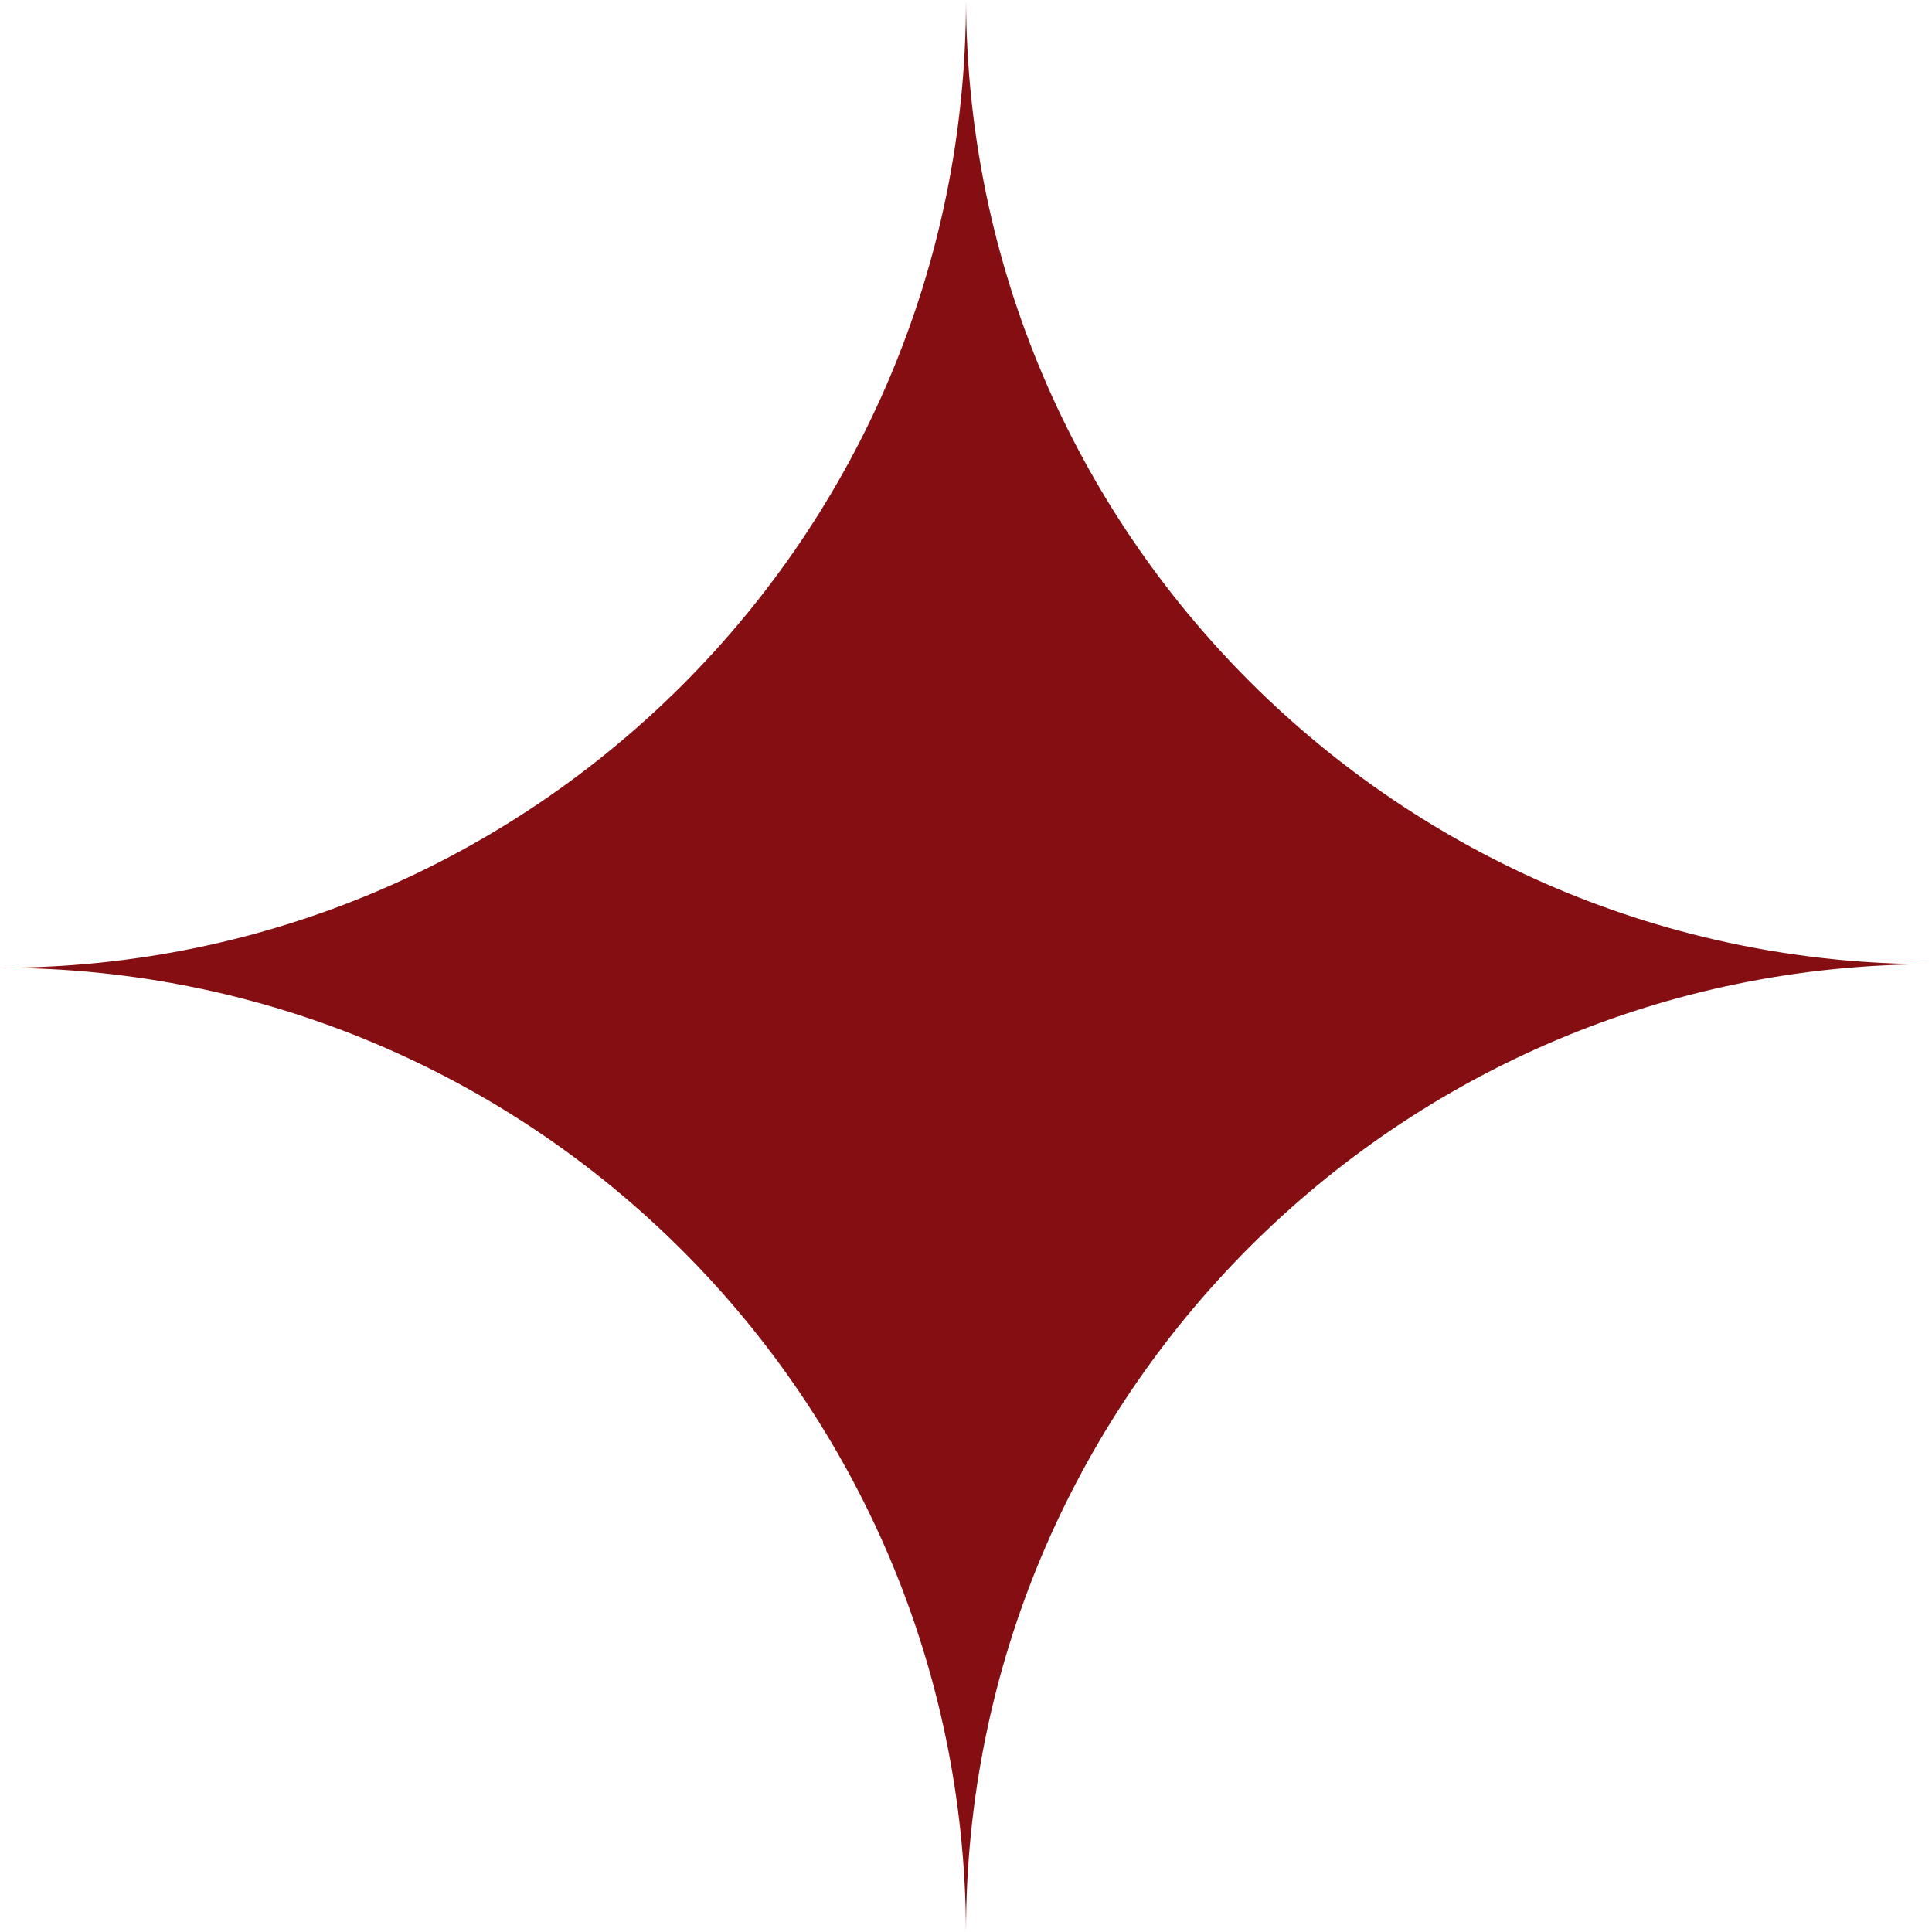
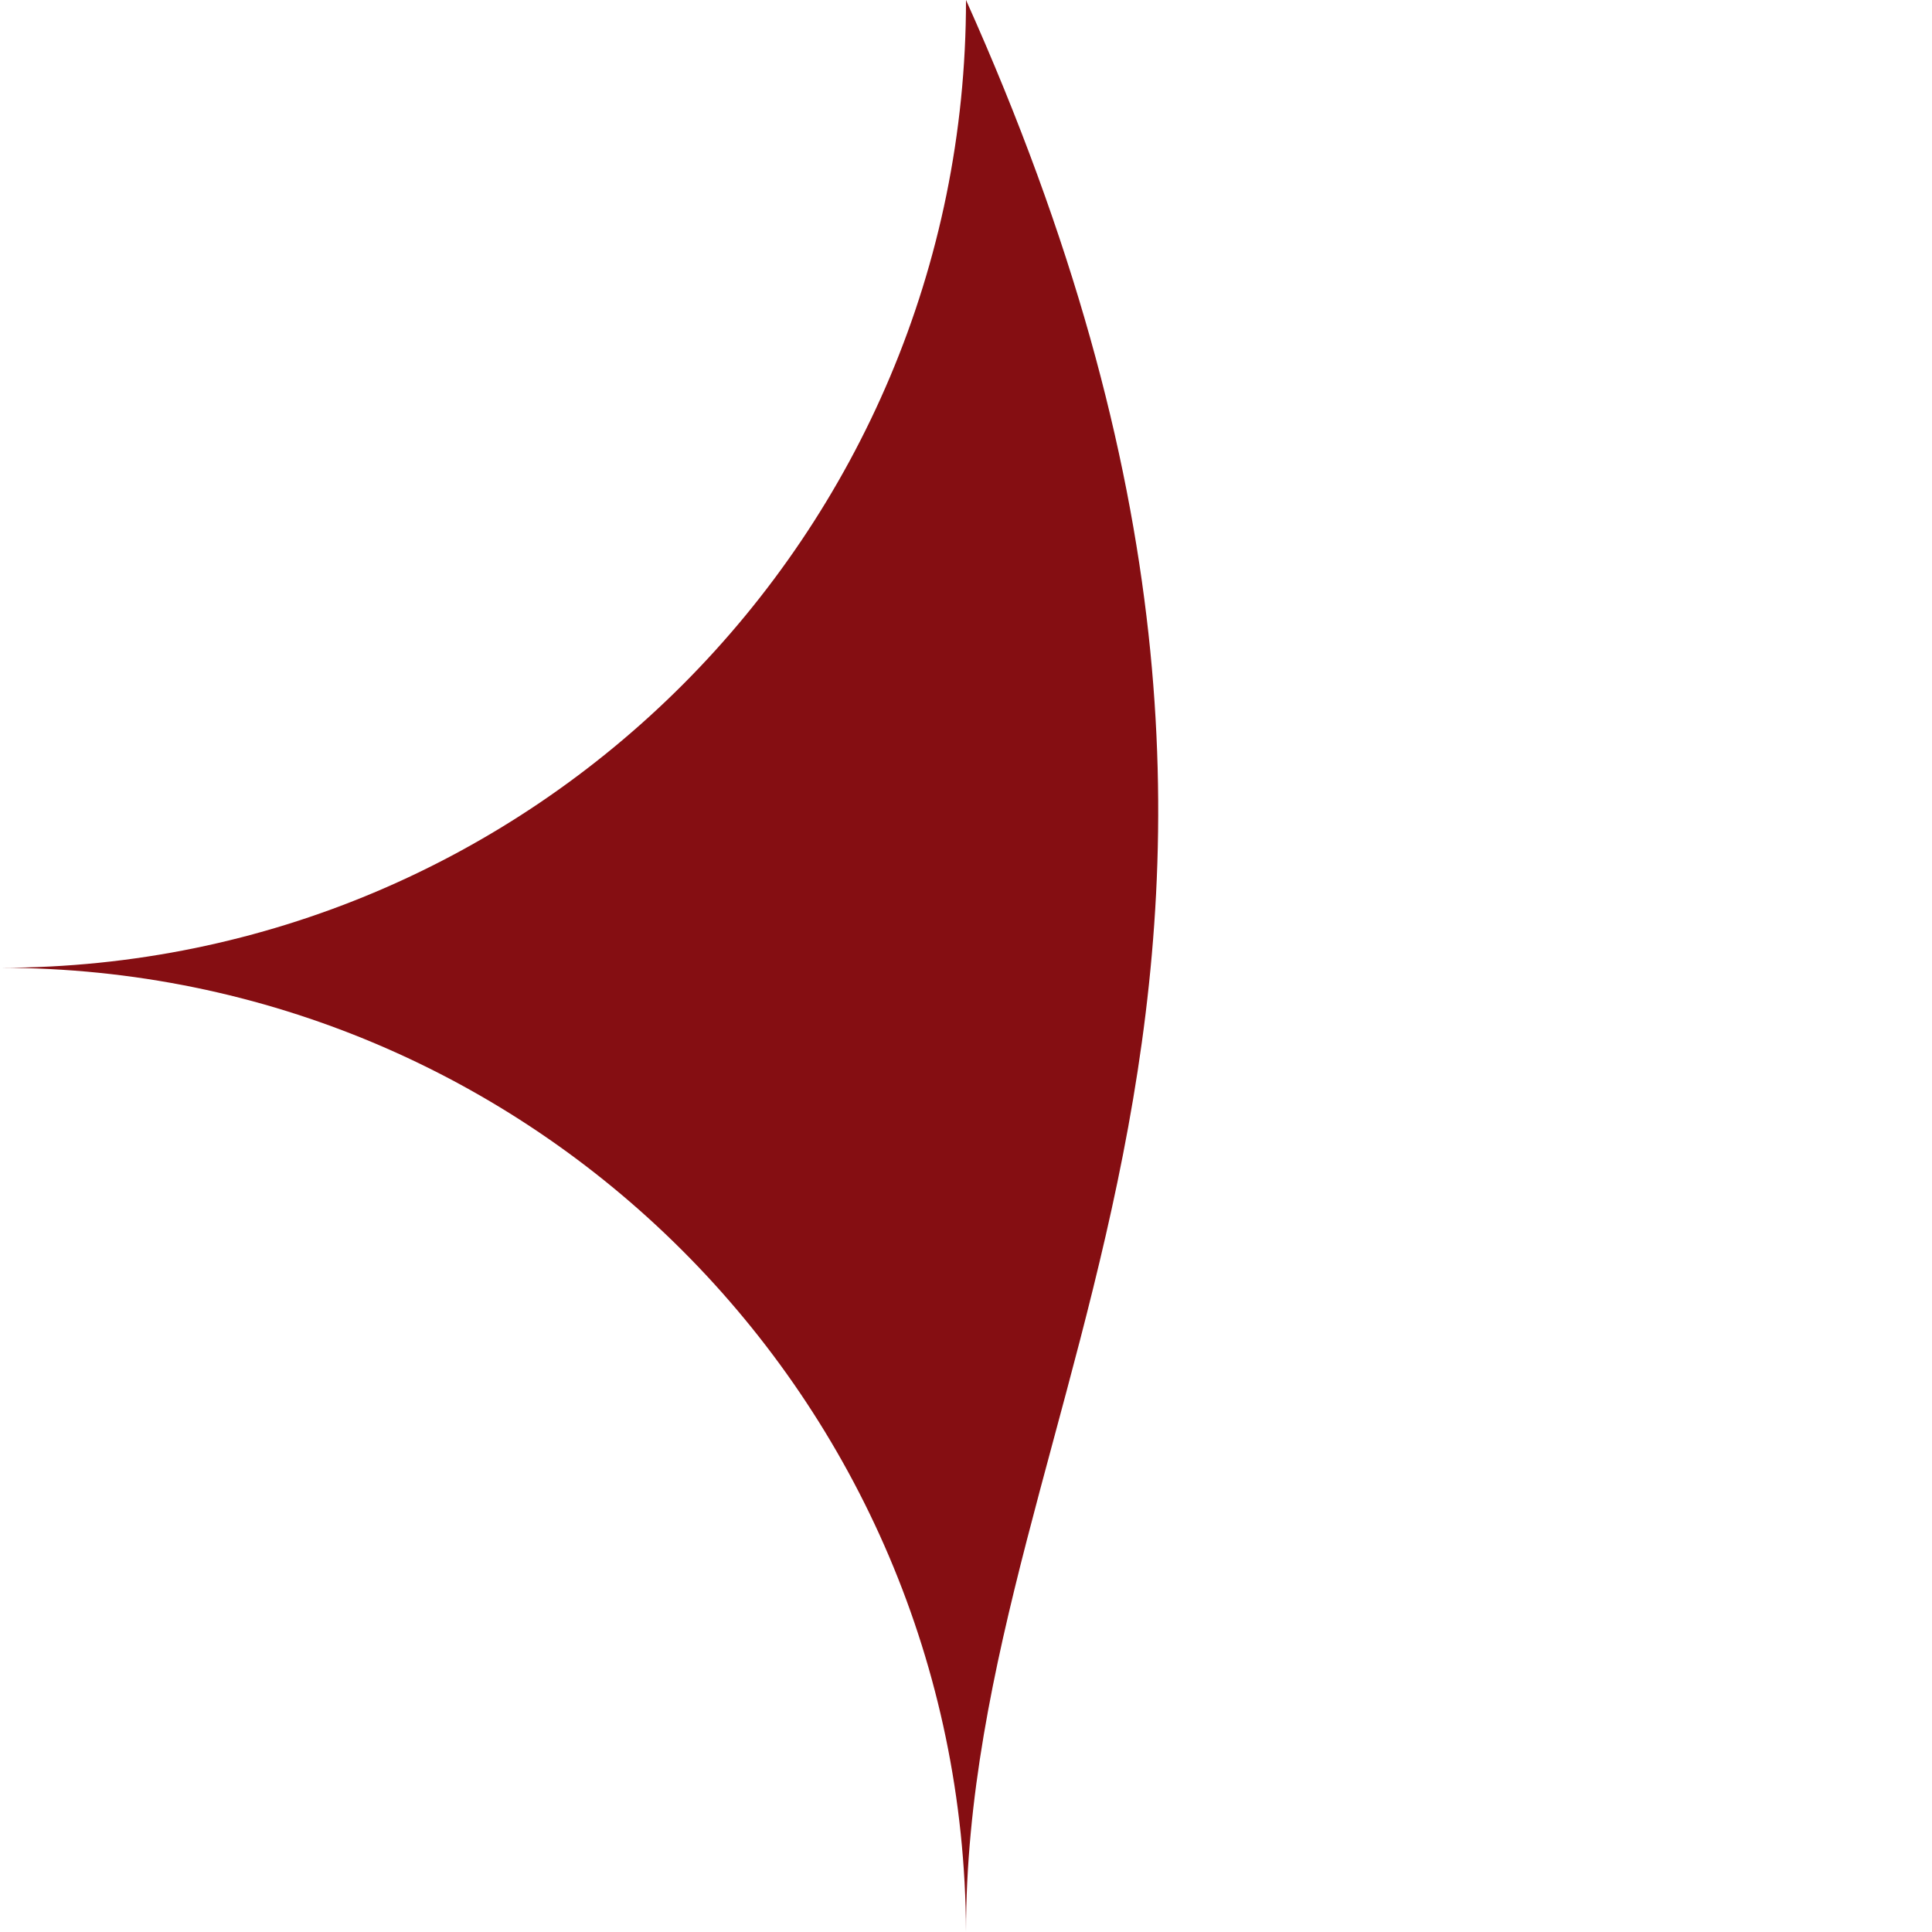
<svg xmlns="http://www.w3.org/2000/svg" width="43" height="43" viewBox="0 0 43 43" fill="none">
-   <path fill-rule="evenodd" clip-rule="evenodd" d="M21.5 43C21.457 31.14 11.848 21.54 0 21.54C11.874 21.54 21.5 11.896 21.5 0C21.543 11.86 31.152 21.46 43 21.46C31.126 21.46 21.5 31.104 21.5 43Z" fill="#850E12" />
+   <path fill-rule="evenodd" clip-rule="evenodd" d="M21.5 43C21.457 31.14 11.848 21.54 0 21.54C11.874 21.54 21.5 11.896 21.5 0C31.126 21.46 21.5 31.104 21.5 43Z" fill="#850E12" />
</svg>